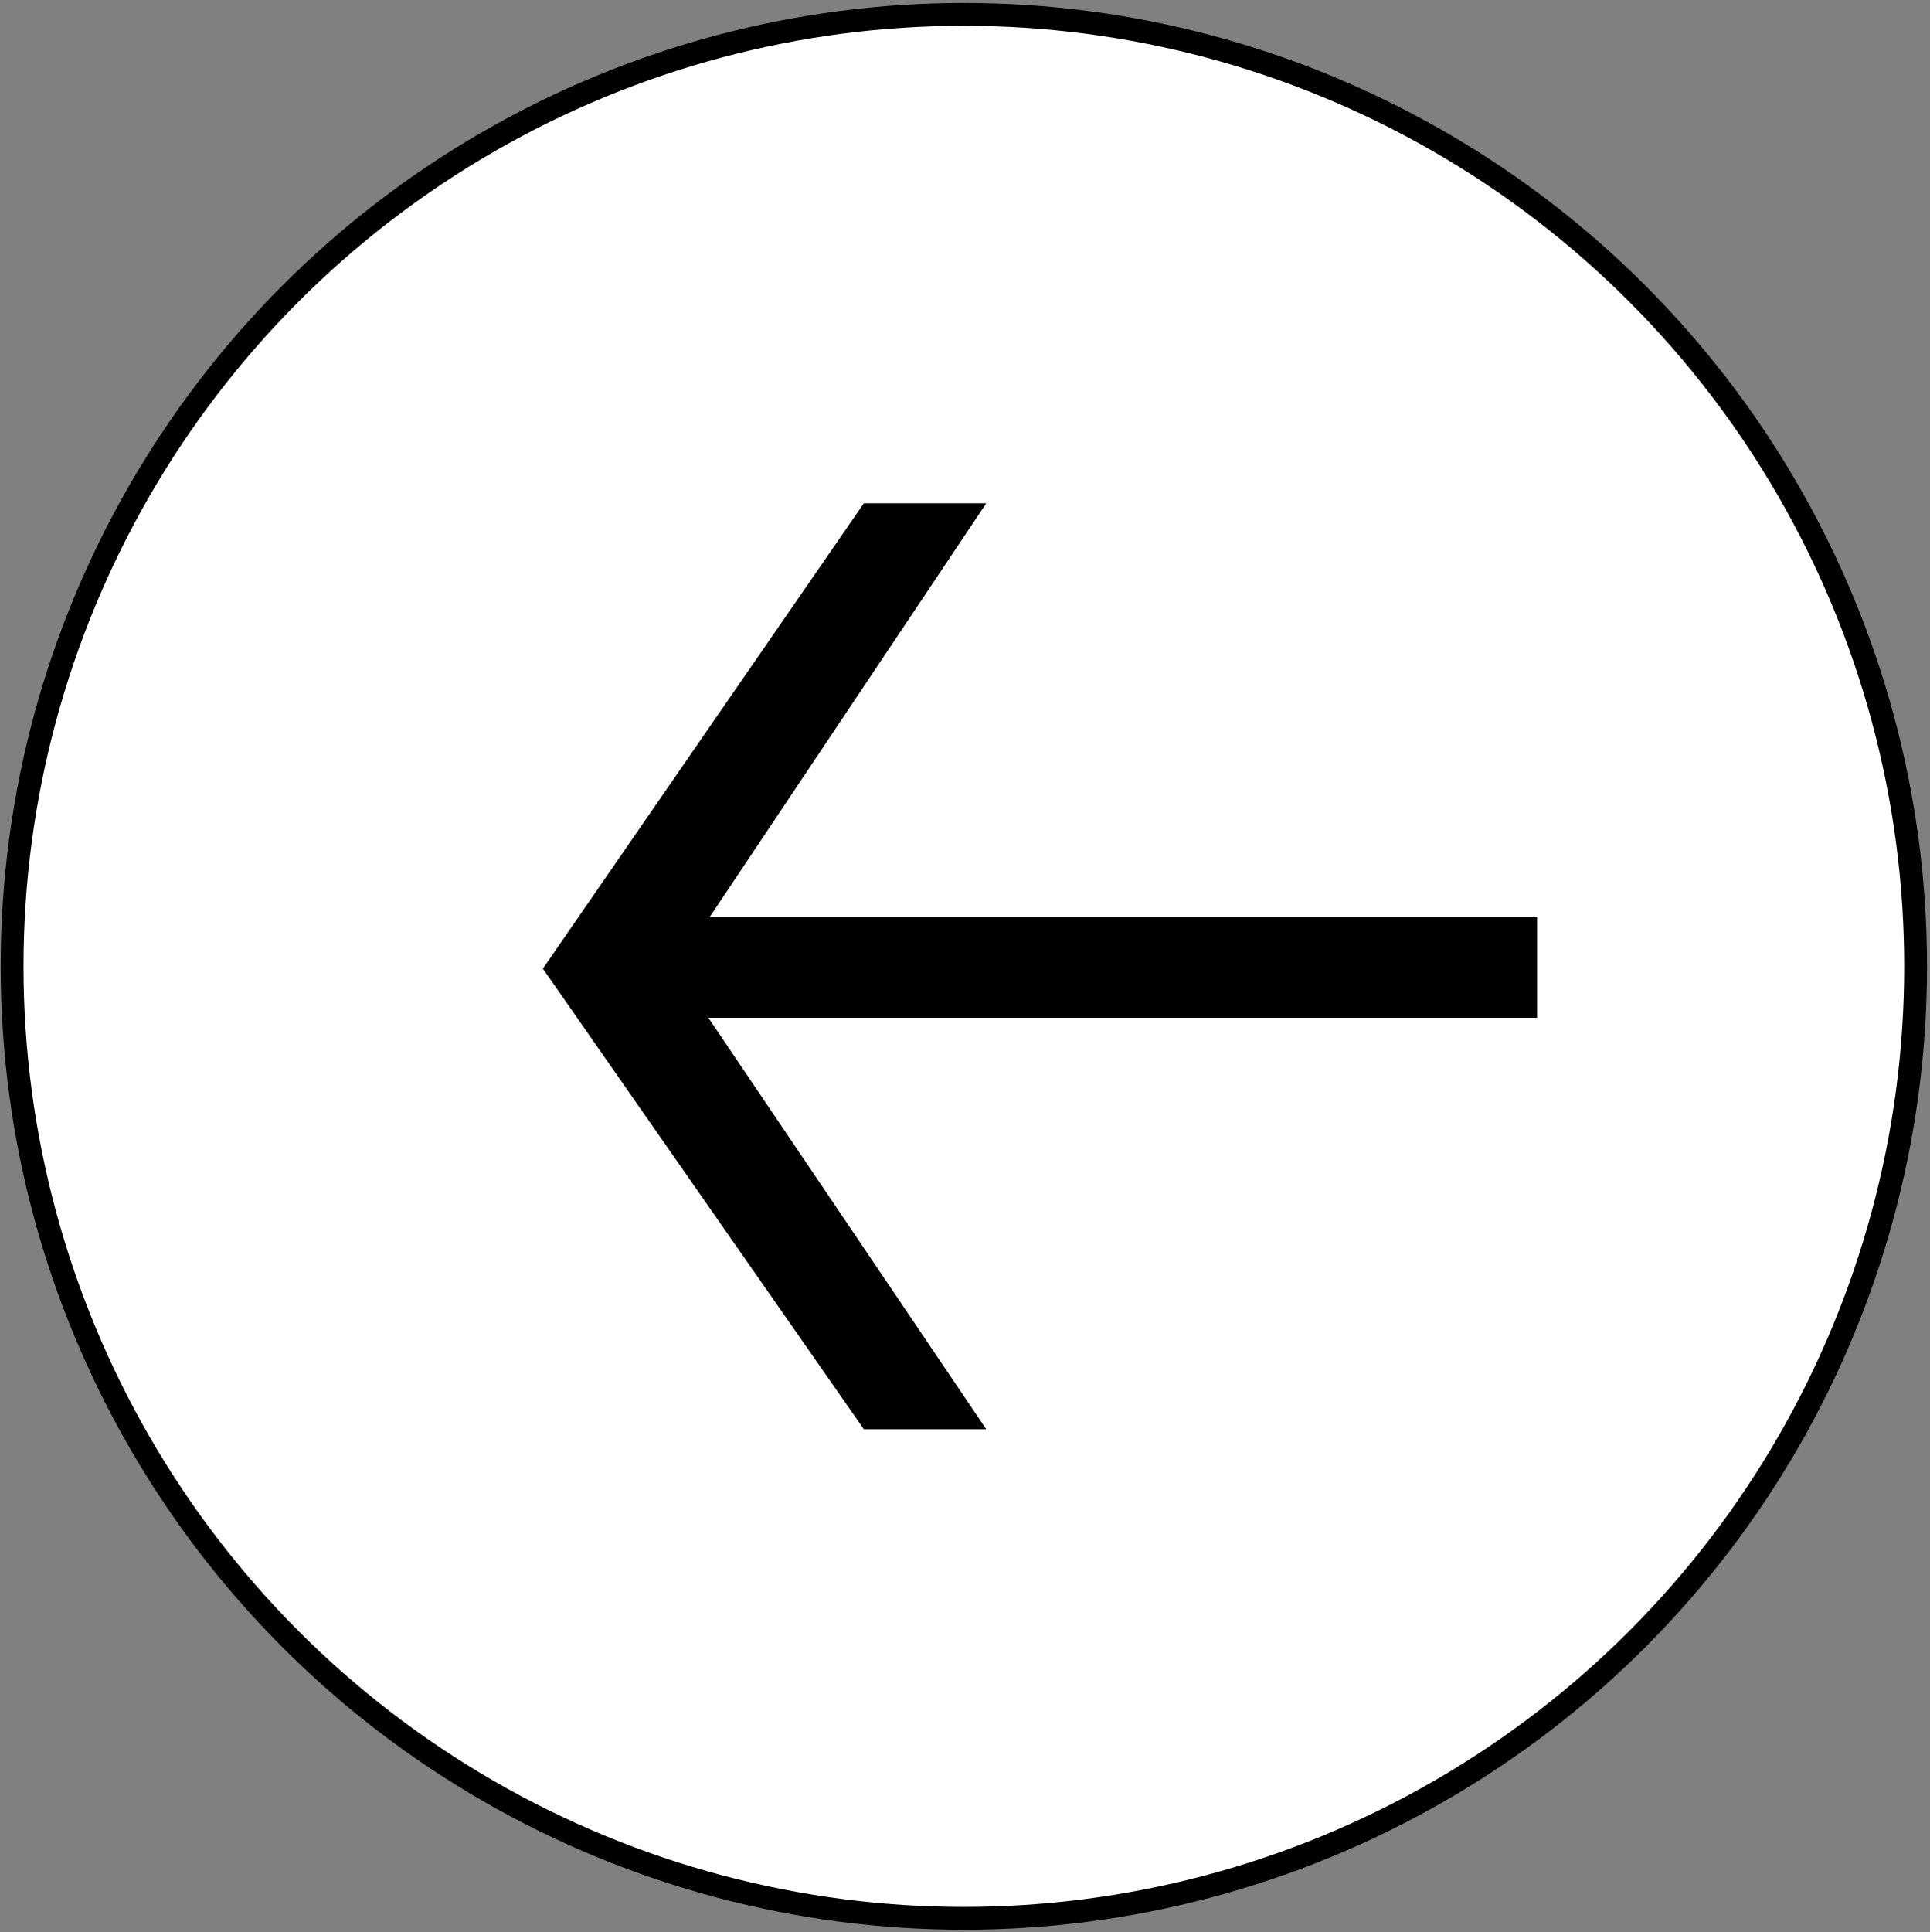
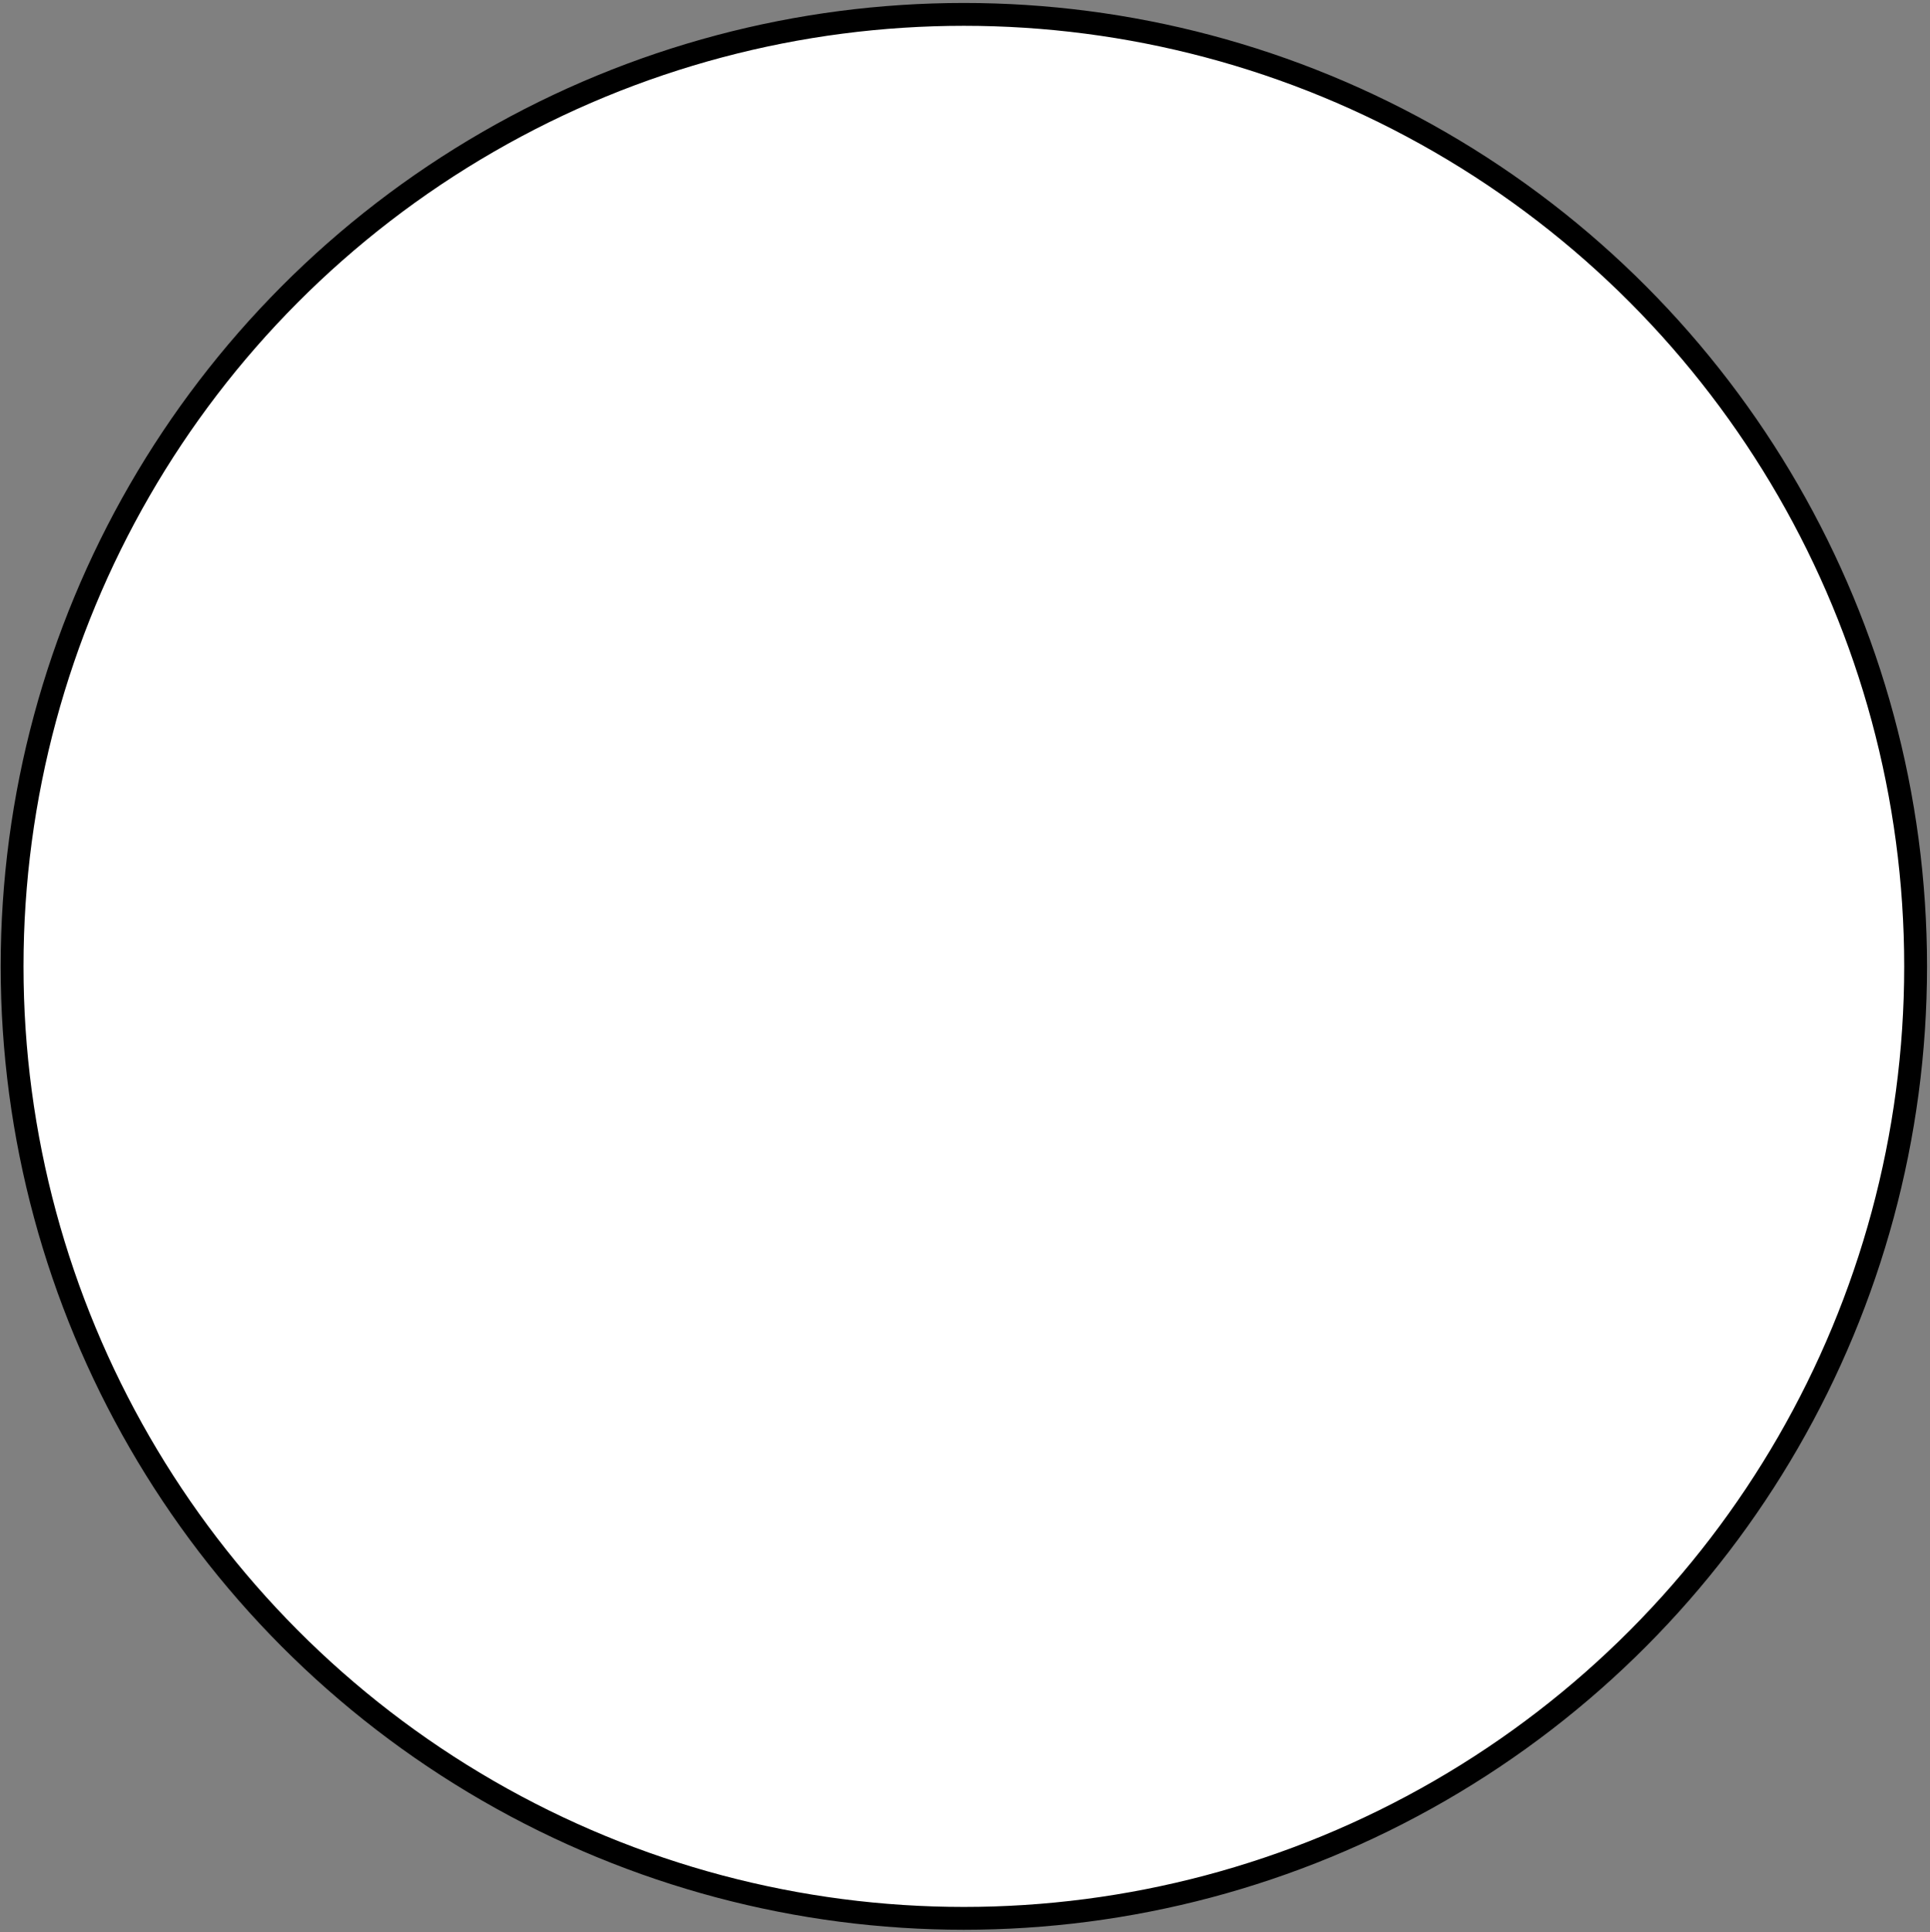
<svg xmlns="http://www.w3.org/2000/svg" id="Layer_1" viewBox="0 0 84.54 84.61">
  <rect x="0" y="0" width="84.54" height="84.61" fill="#808080" stroke="none" />
  <defs>
    <style>
      .cls-1 {
        fill: #fff;
        stroke: #000;
        stroke-miterlimit: 10;
      }
    </style>
  </defs>
  <circle class="cls-1" cx="42.22" cy="42.32" r="41.69" />
-   <polygon points="37.84 62.59 43.2 62.59 31.03 44.57 67.33 44.57 67.33 40.17 31.08 40.17 43.2 22.04 37.84 22.04 23.78 42.42 37.84 62.59" />
</svg>